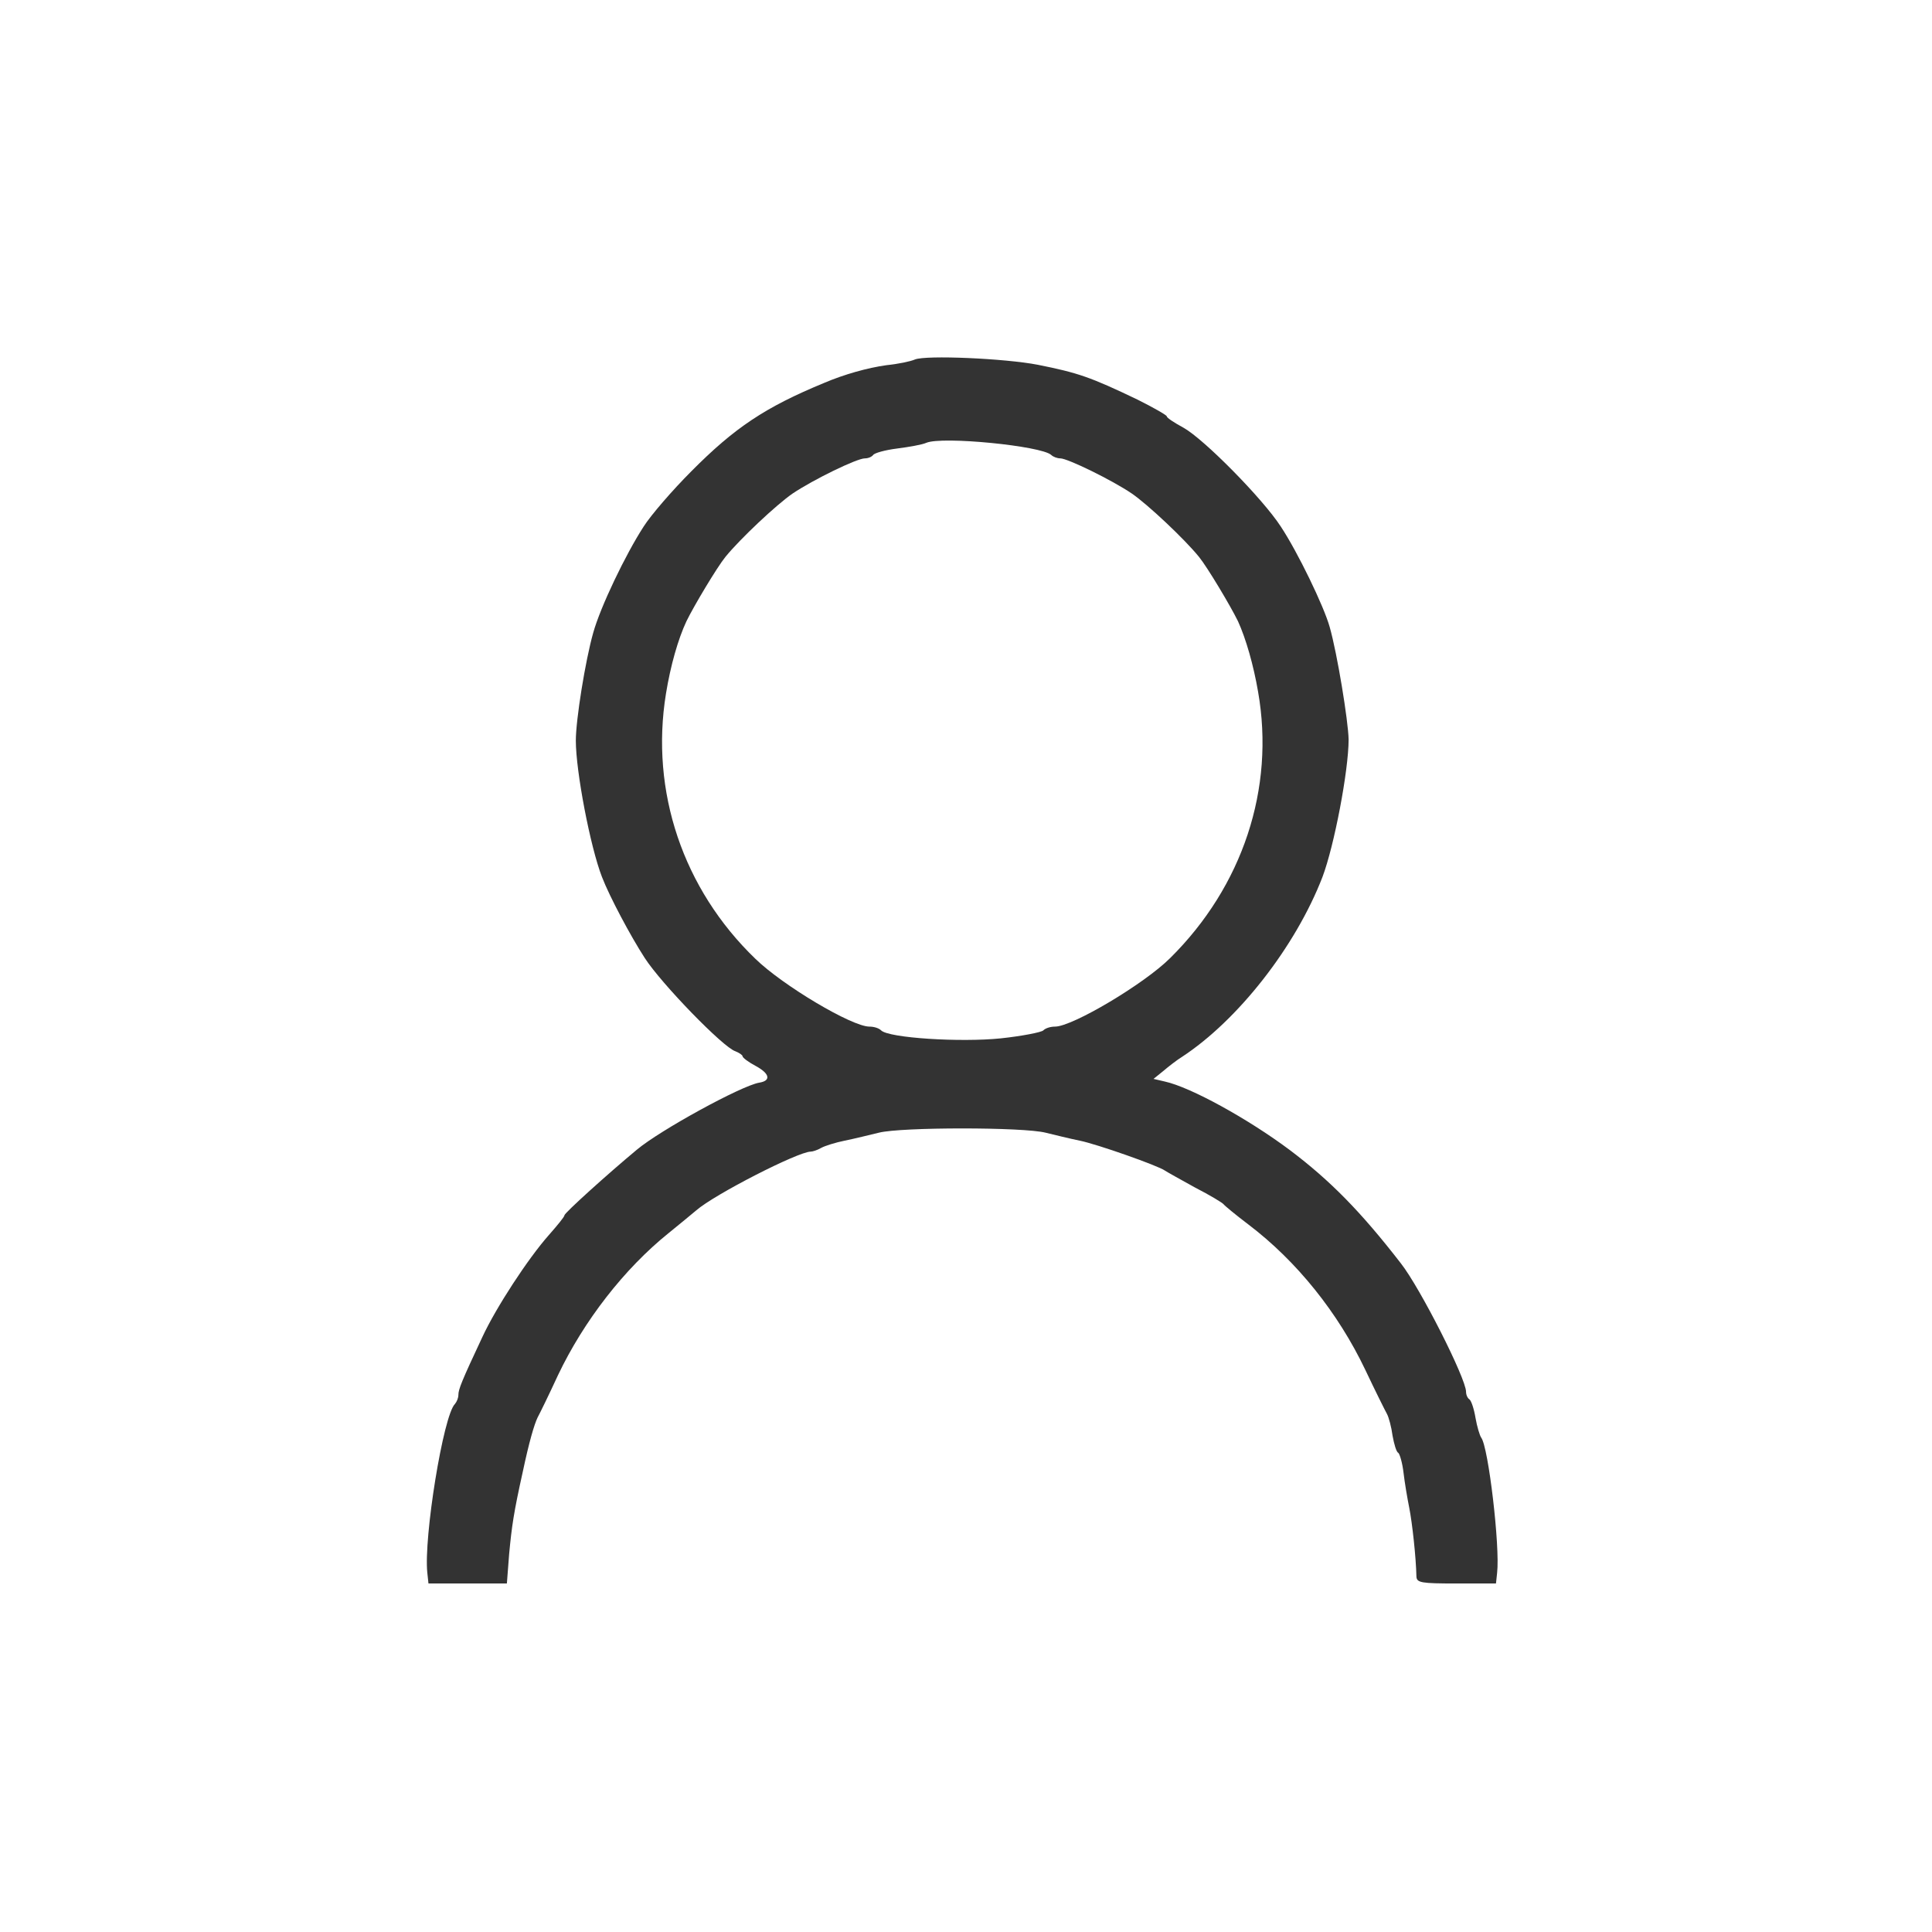
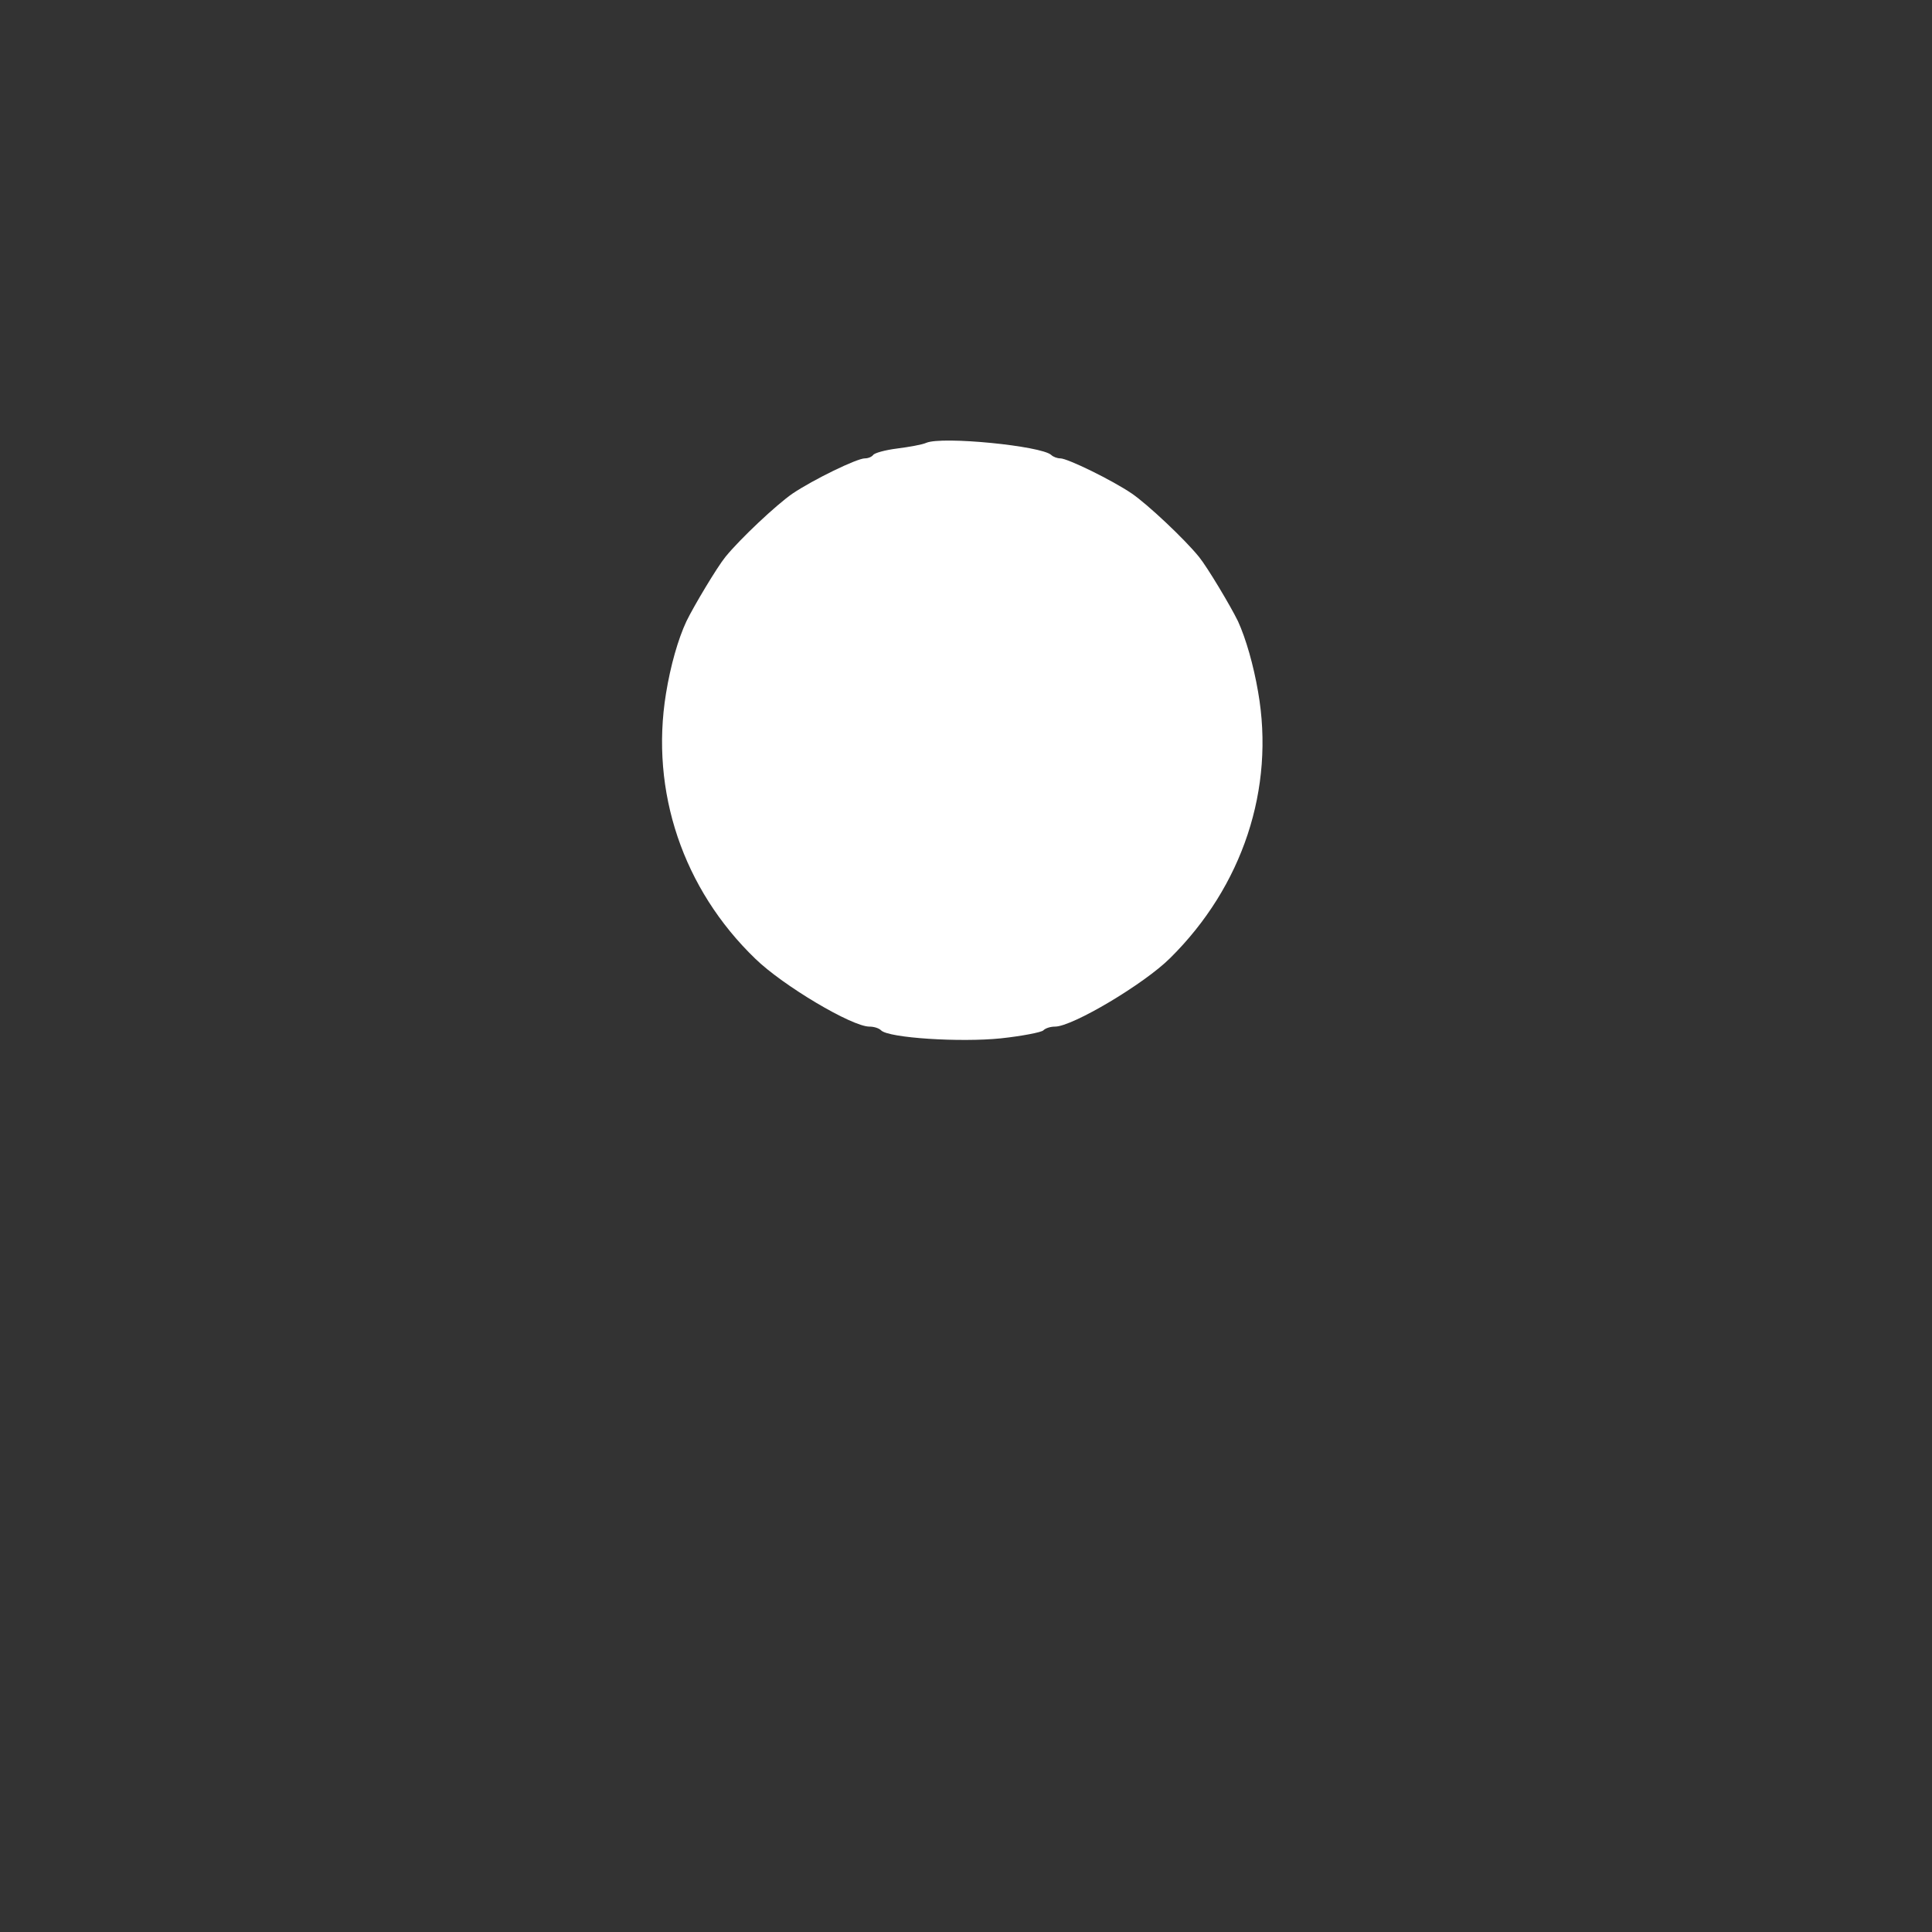
<svg xmlns="http://www.w3.org/2000/svg" version="1.0" width="510pt" height="510pt" viewBox="0 0 510 510" preserveAspectRatio="xMidYMid meet">
  <rect x="0" y="0" width="510" height="510" fill="#333333" stroke="none" />
  <g transform="translate(0,510) scale(0.1,-0.1)" fill="#ffffff" stroke="none">
-     <path d="M0 2550 l0 -2550 2550 0 2550 0 0 2550 0 2550 -2550 0 -2550 0 0 -2550z m2740 1587 c105 -21 138 -32 263 -92 42 -21 77 -41 77 -44 0 -4 20 -17 44 -30 54 -30 209 -187 257 -261 45 -68 114 -211 129 -265 20 -70 49 -248 50 -297 0 -82 -38 -281 -69 -363 -71 -184 -223 -378 -371 -475 -13 -8 -35 -25 -49 -37 l-26 -21 30 -7 c68 -15 219 -98 330 -181 106 -80 187 -162 293 -299 51 -65 172 -304 172 -339 0 -8 4 -17 9 -20 5 -4 12 -25 16 -49 4 -23 11 -46 15 -52 19 -24 50 -288 42 -357 l-3 -28 -105 0 c-92 0 -104 2 -105 18 -1 50 -11 142 -19 182 -5 25 -12 66 -15 92 -3 26 -10 50 -14 53 -5 2 -11 23 -15 45 -3 23 -10 49 -15 58 -5 9 -31 61 -57 116 -72 151 -181 287 -309 384 -33 25 -62 49 -65 53 -3 4 -36 24 -75 44 -38 21 -74 41 -80 45 -18 13 -180 70 -225 79 -25 5 -65 15 -90 21 -59 15 -381 15 -440 0 -25 -6 -65 -16 -90 -21 -25 -5 -53 -14 -62 -19 -10 -6 -23 -10 -28 -10 -33 0 -254 -113 -302 -155 -13 -11 -46 -38 -73 -60 -117 -94 -224 -232 -292 -375 -24 -52 -49 -103 -54 -112 -9 -19 -22 -63 -39 -143 -24 -108 -29 -143 -36 -217 l-6 -78 -104 0 -103 0 -3 28 c-10 92 42 416 73 446 5 6 9 16 9 24 0 14 8 35 63 152 36 78 121 208 176 270 22 25 41 48 41 52 0 6 114 109 191 173 62 52 276 169 323 177 32 5 28 24 -9 44 -19 10 -35 22 -35 26 0 3 -9 9 -19 13 -32 10 -195 178 -239 246 -37 57 -93 162 -113 214 -31 80 -69 279 -69 360 0 55 25 211 46 285 19 68 85 206 133 280 19 30 76 96 126 146 114 115 195 169 350 233 54 23 115 40 165 47 30 3 64 10 75 15 29 12 237 3 325 -14z" />
    <path d="M2445 3931 c-11 -5 -46 -11 -77 -15 -32 -4 -60 -12 -63 -17 -4 -5 -13 -9 -22 -9 -21 0 -136 -56 -191 -93 -42 -29 -138 -119 -177 -167 -22 -27 -83 -129 -103 -170 -22 -47 -42 -117 -54 -191 -42 -258 45 -516 236 -700 73 -71 255 -179 301 -179 12 0 25 -4 31 -10 20 -20 209 -32 316 -21 56 6 107 16 112 21 6 6 19 10 31 10 46 0 236 113 304 181 191 189 277 447 232 703 -12 70 -32 140 -53 186 -20 41 -81 143 -103 170 -39 48 -135 138 -177 167 -53 36 -170 93 -189 93 -8 0 -19 4 -24 9 -26 24 -288 50 -330 32z" />
  </g>
</svg>